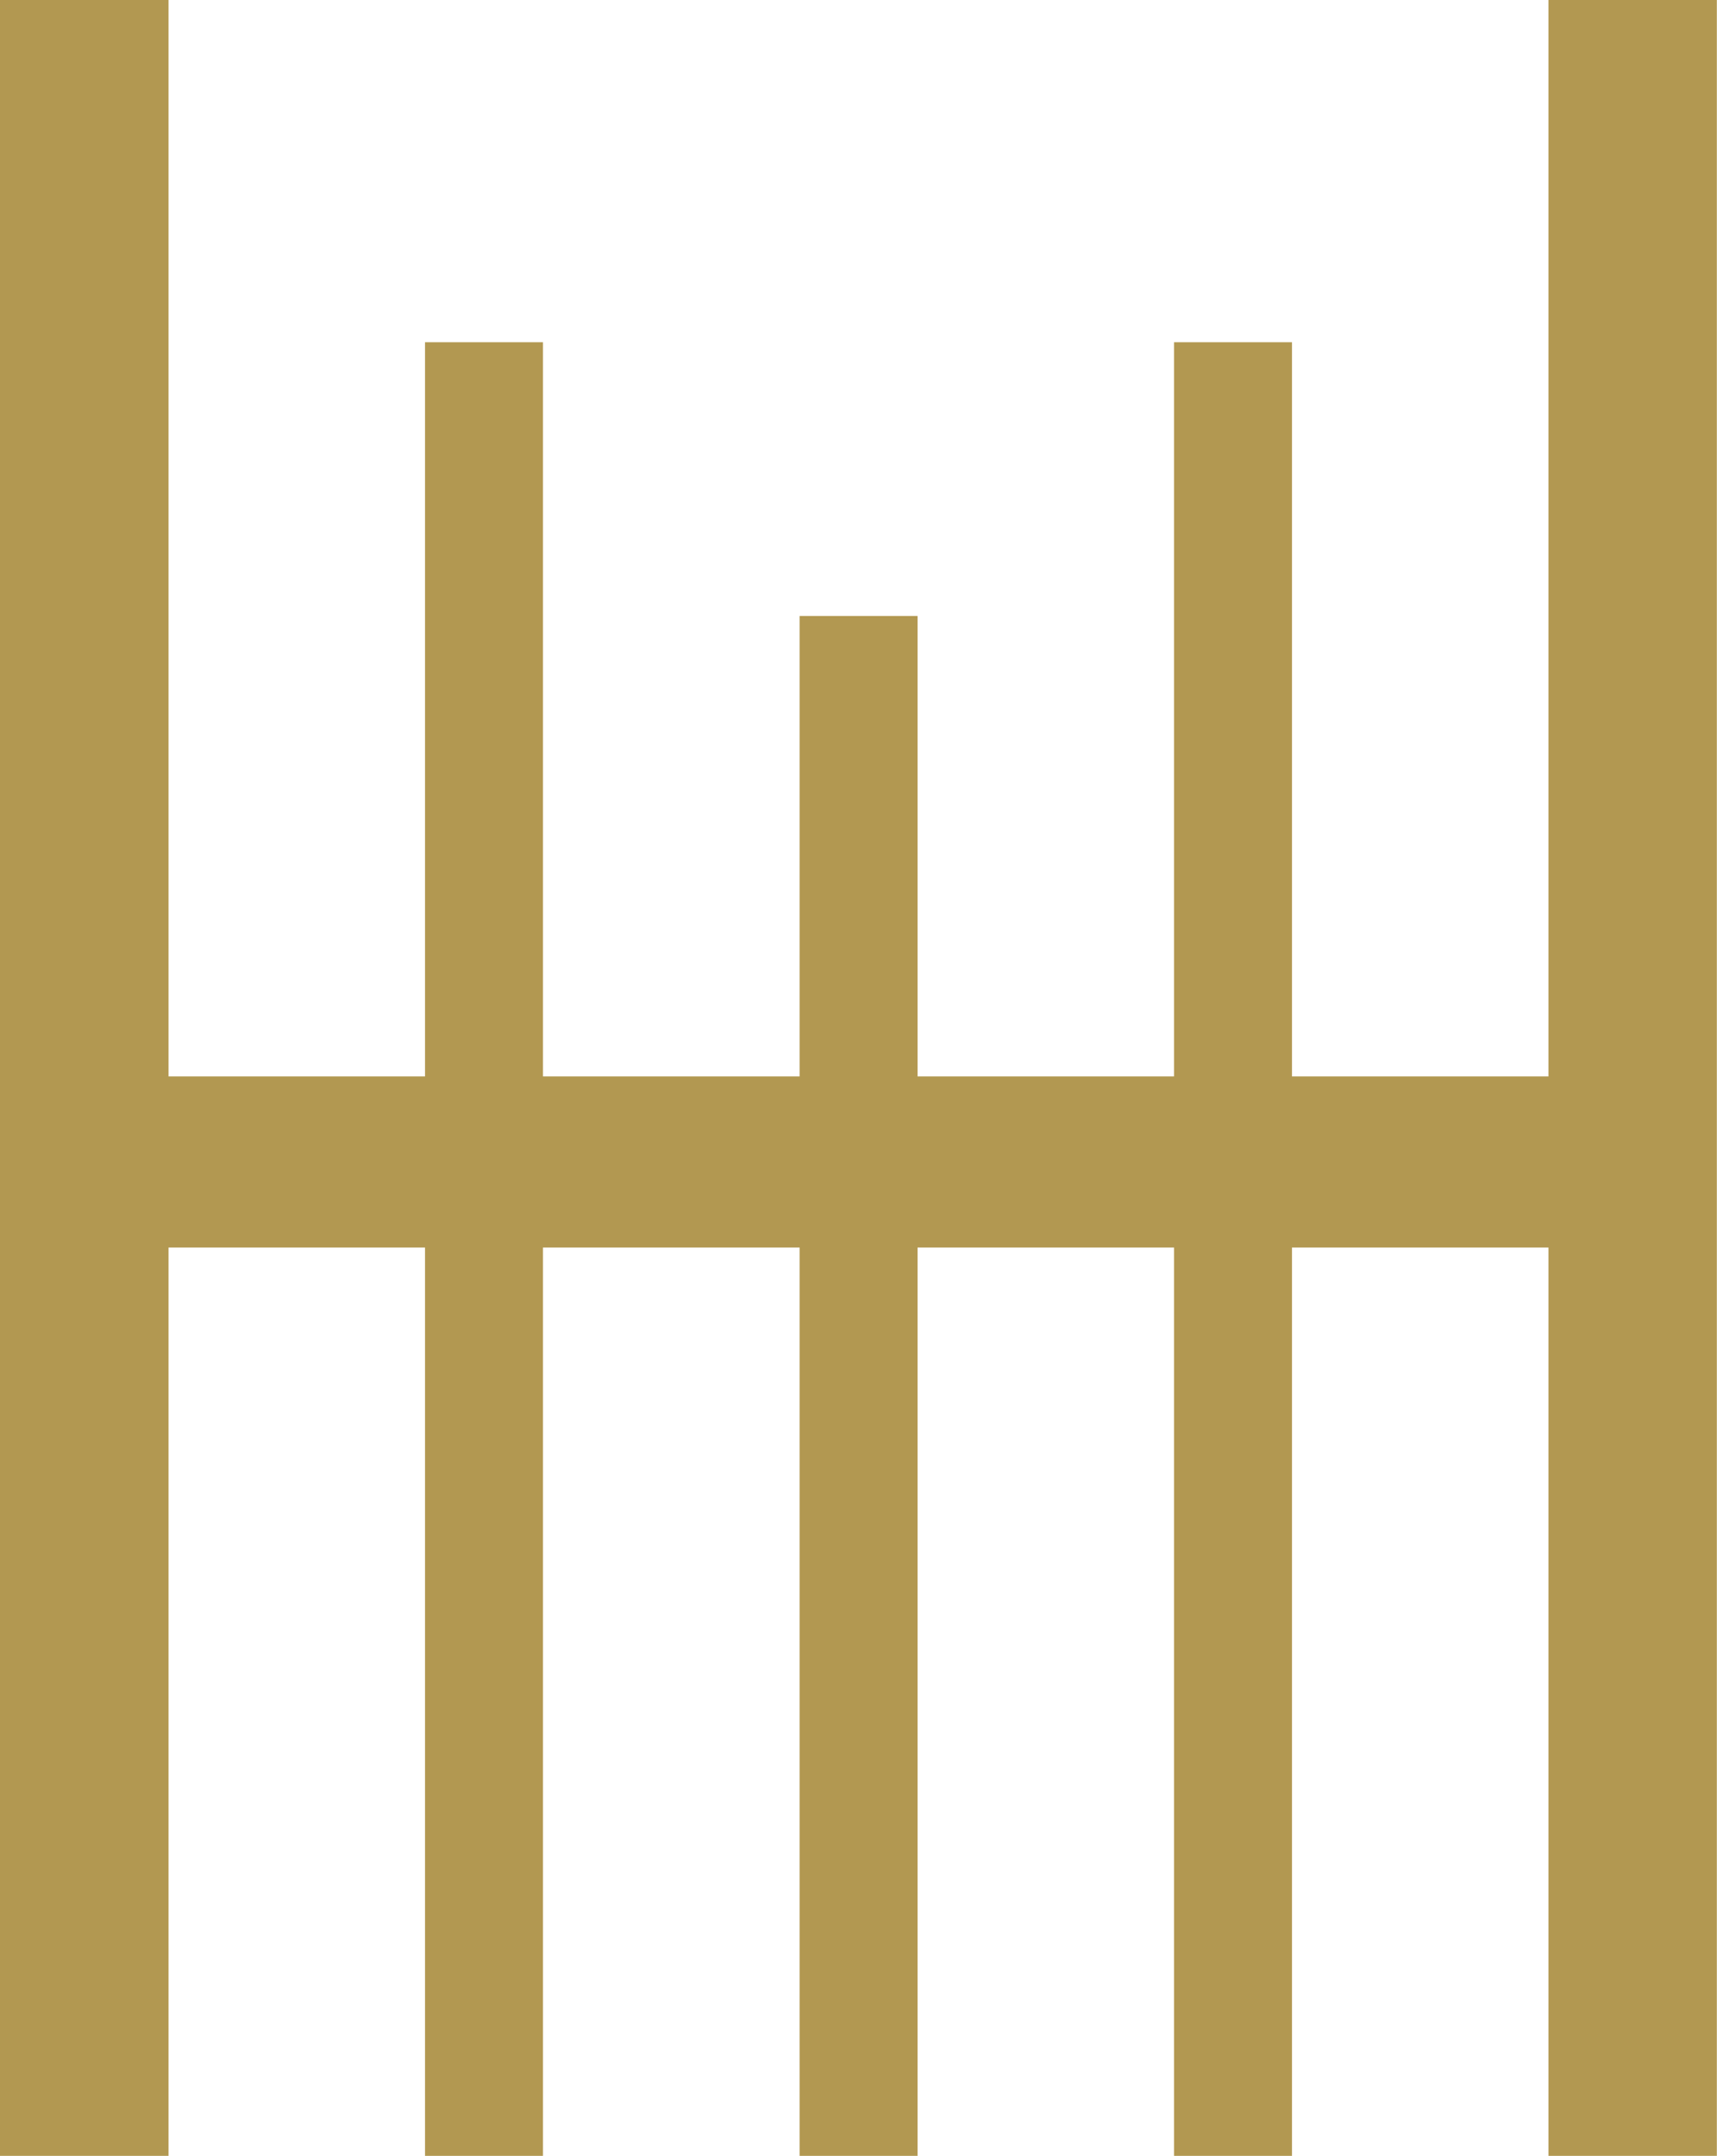
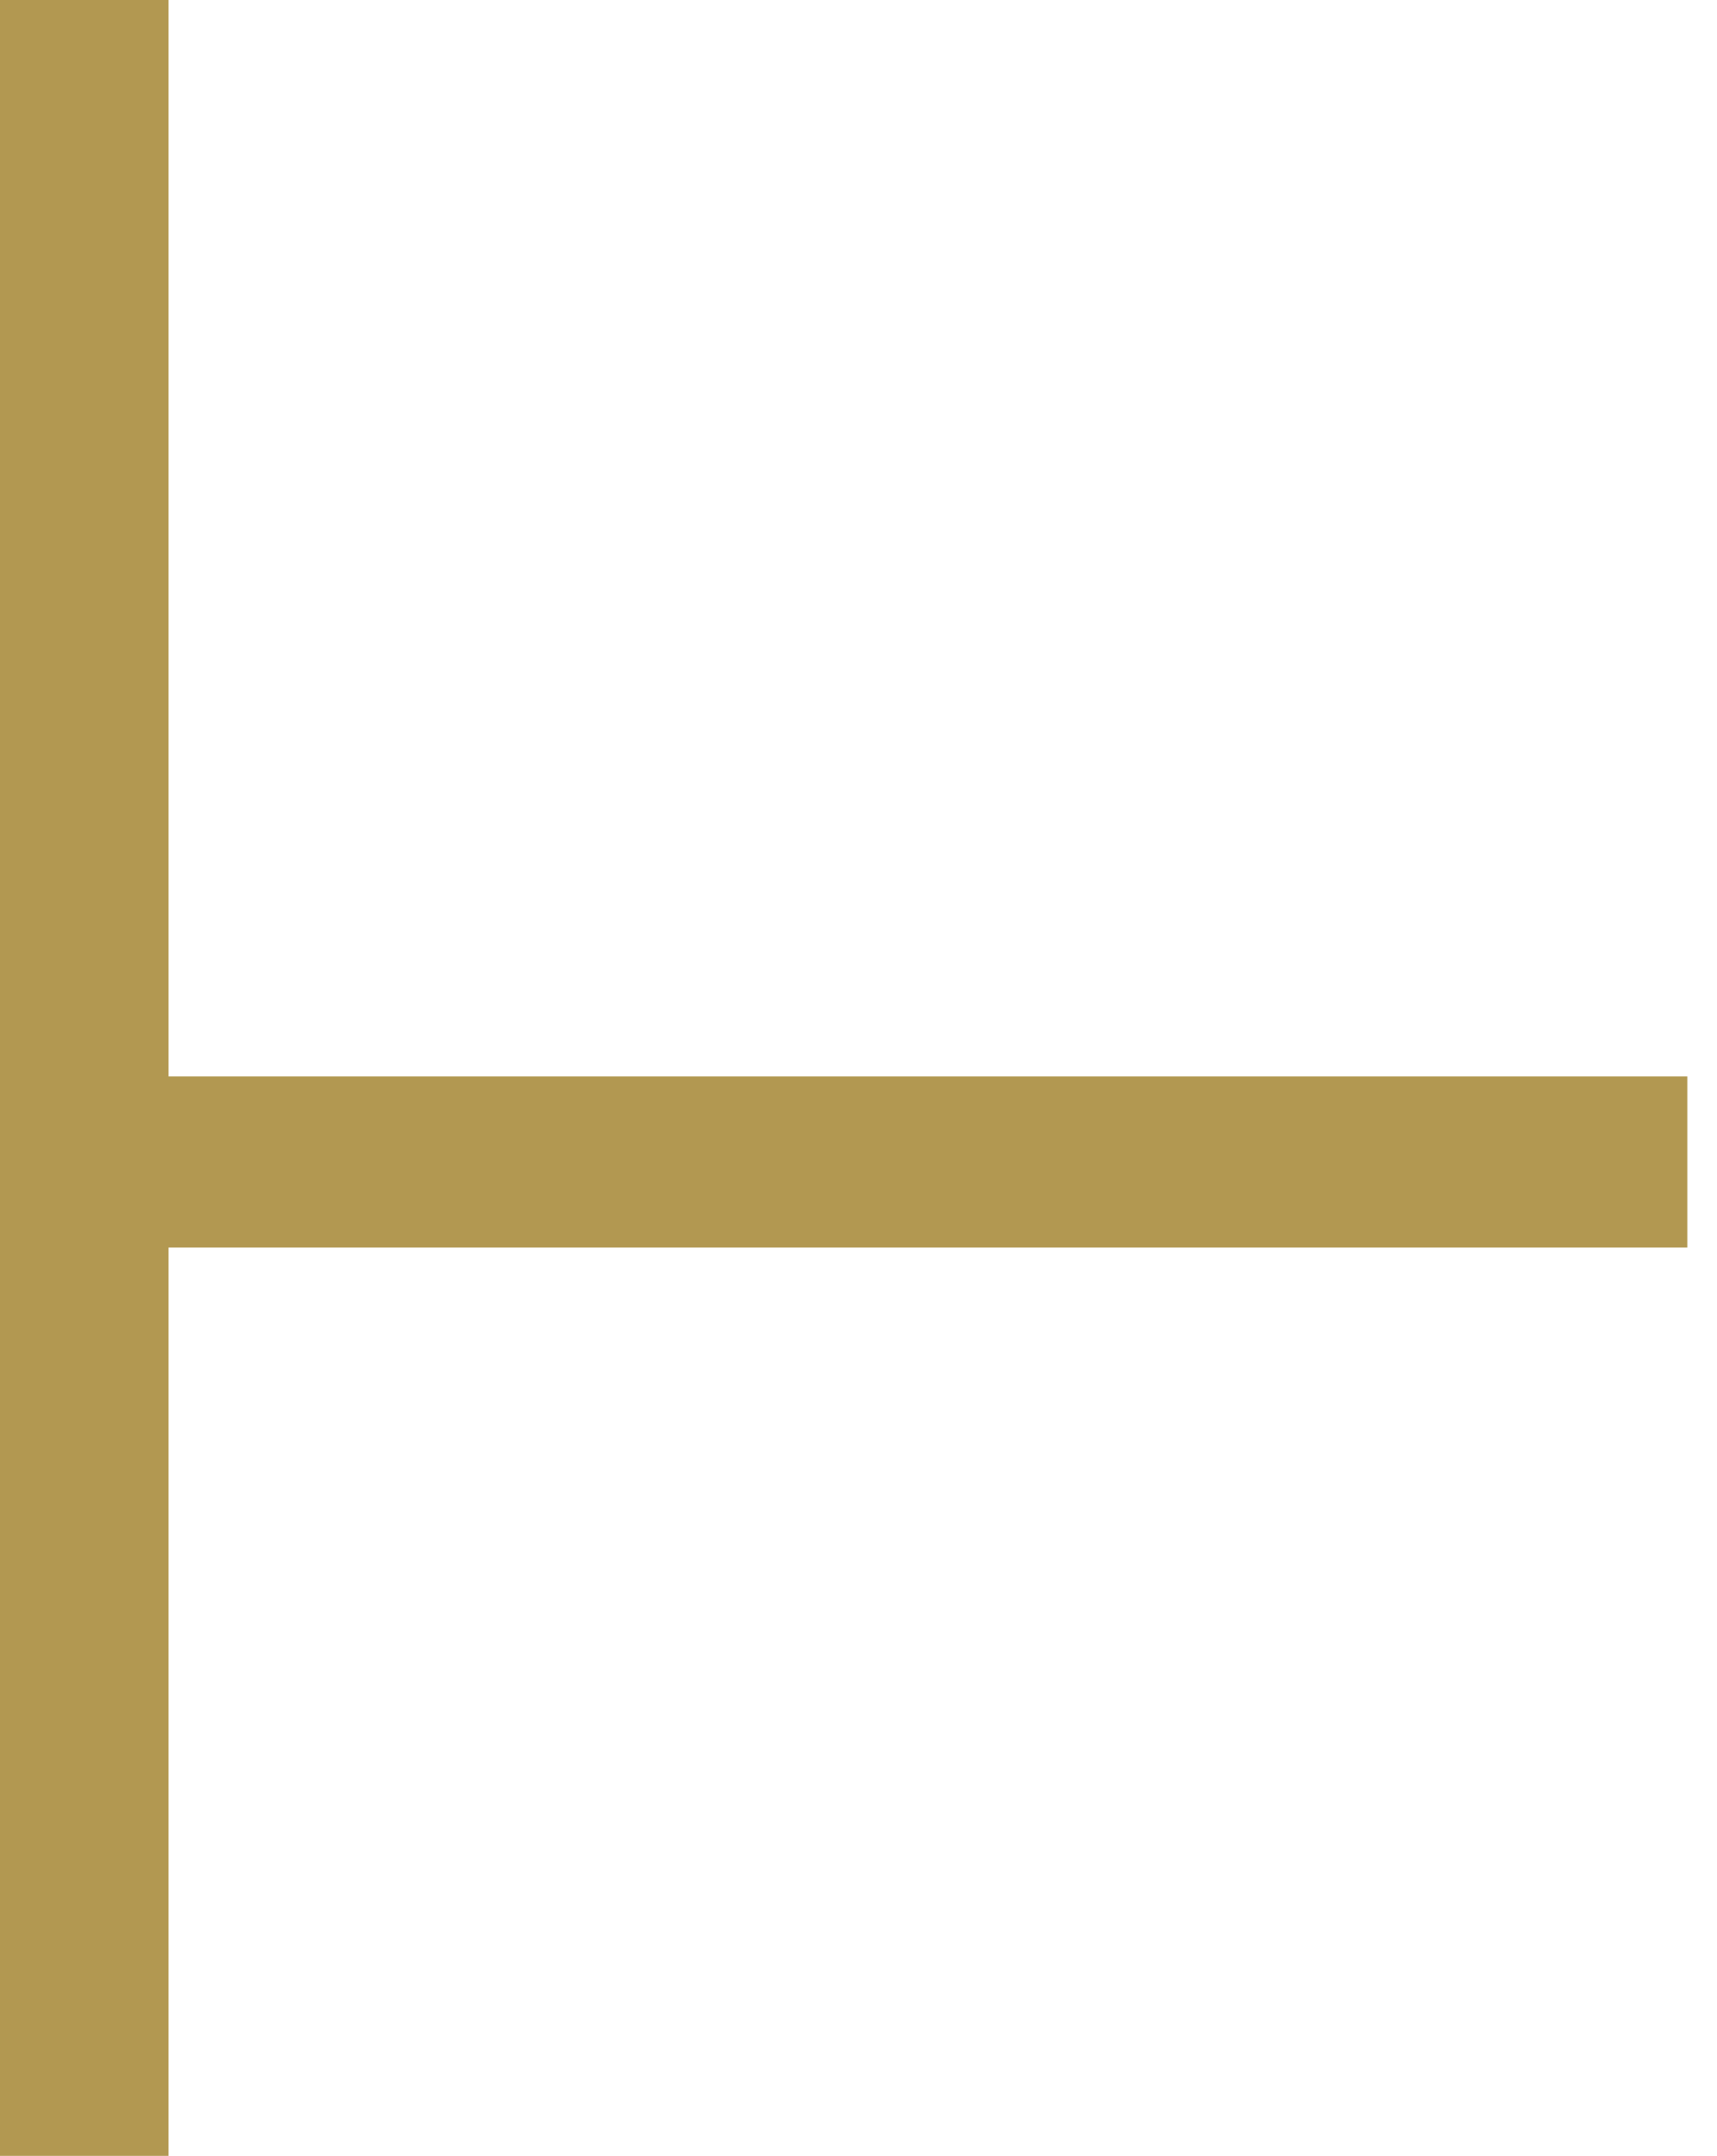
<svg xmlns="http://www.w3.org/2000/svg" data-bbox="0 0 107.57 135.07" viewBox="0 0 107.58 135.07" data-type="color">
  <g>
-     <path fill="#b29851" d="M34.02 21.44v113.63h-7.39V21.44h7.39z" data-color="1" />
-     <path fill="#b29851" d="M80.95 21.44v113.63h-7.39V21.44h7.39z" data-color="1" />
    <path fill="#b29851" d="M10.56 0v135.07H0V0h10.56z" data-color="1" />
-     <path fill="#b29851" d="M107.57 0v135.07H97.02V0h10.55z" data-color="1" />
    <path fill="#b29851" d="M105.72 67.44v10.72H.17V67.44h105.55z" data-color="1" />
-     <path fill="#b29851" d="M57.49 38.59v96.48H50.1V38.59h7.39z" data-color="1" />
  </g>
</svg>